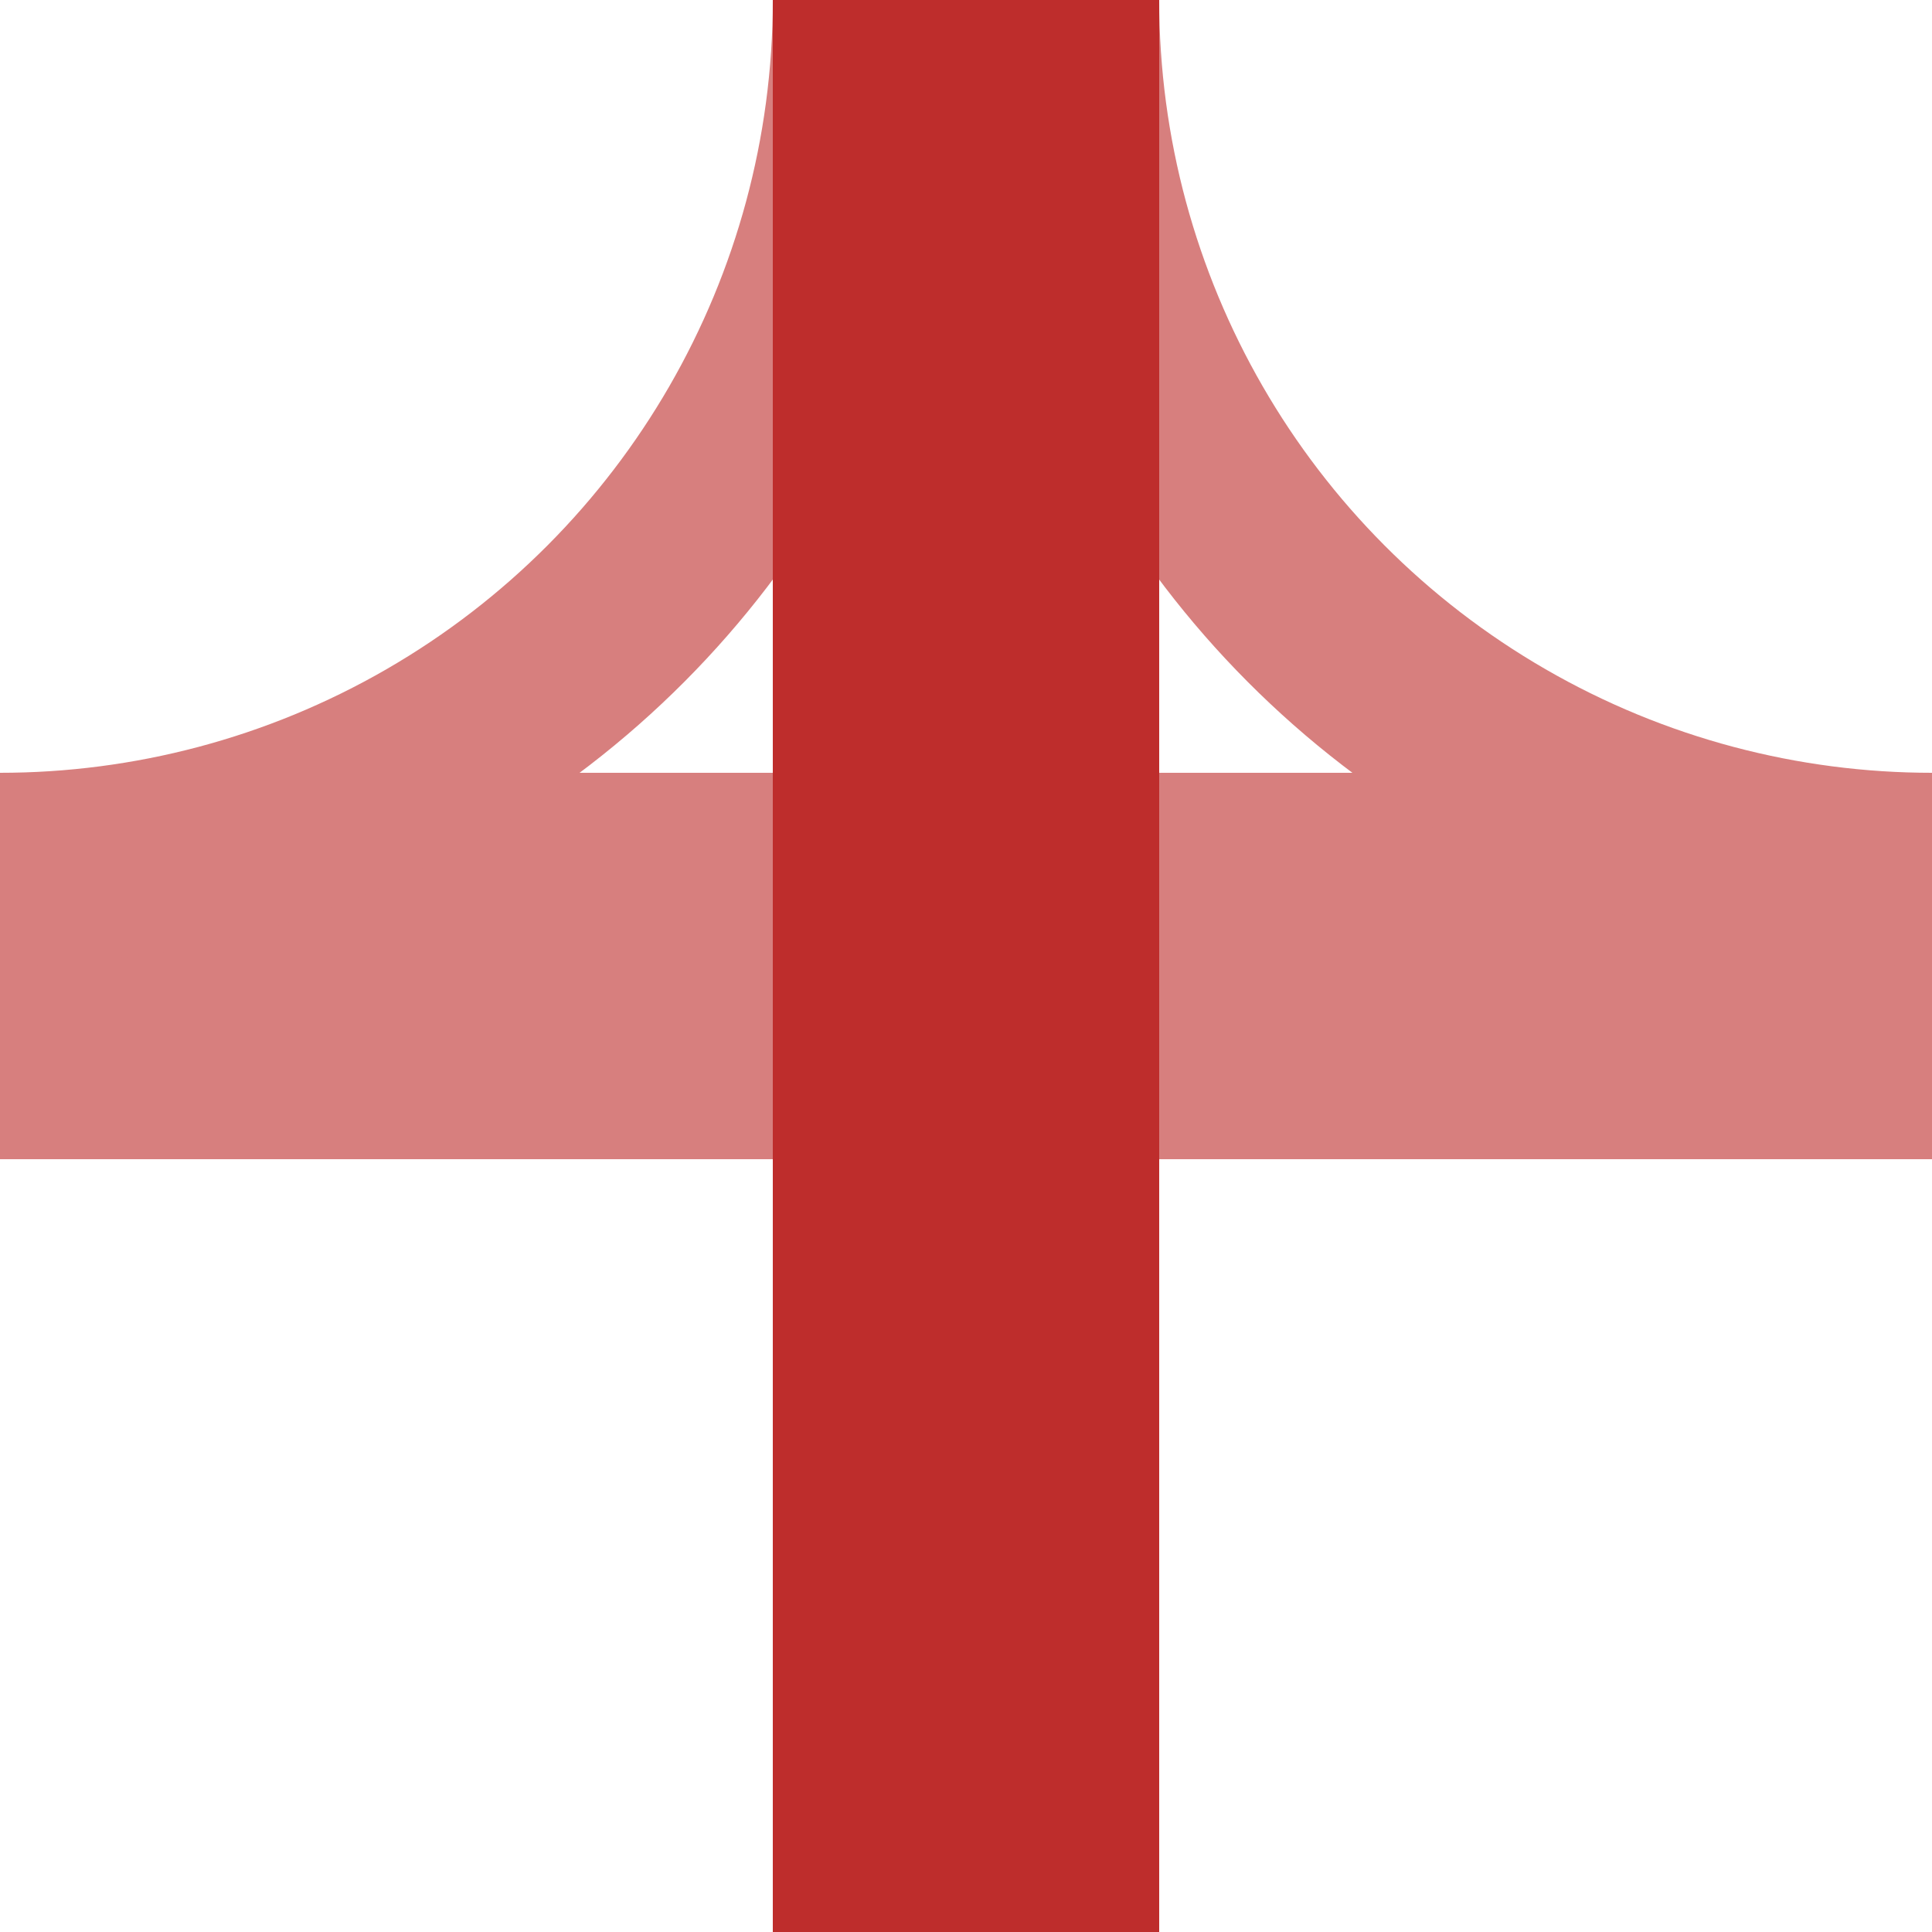
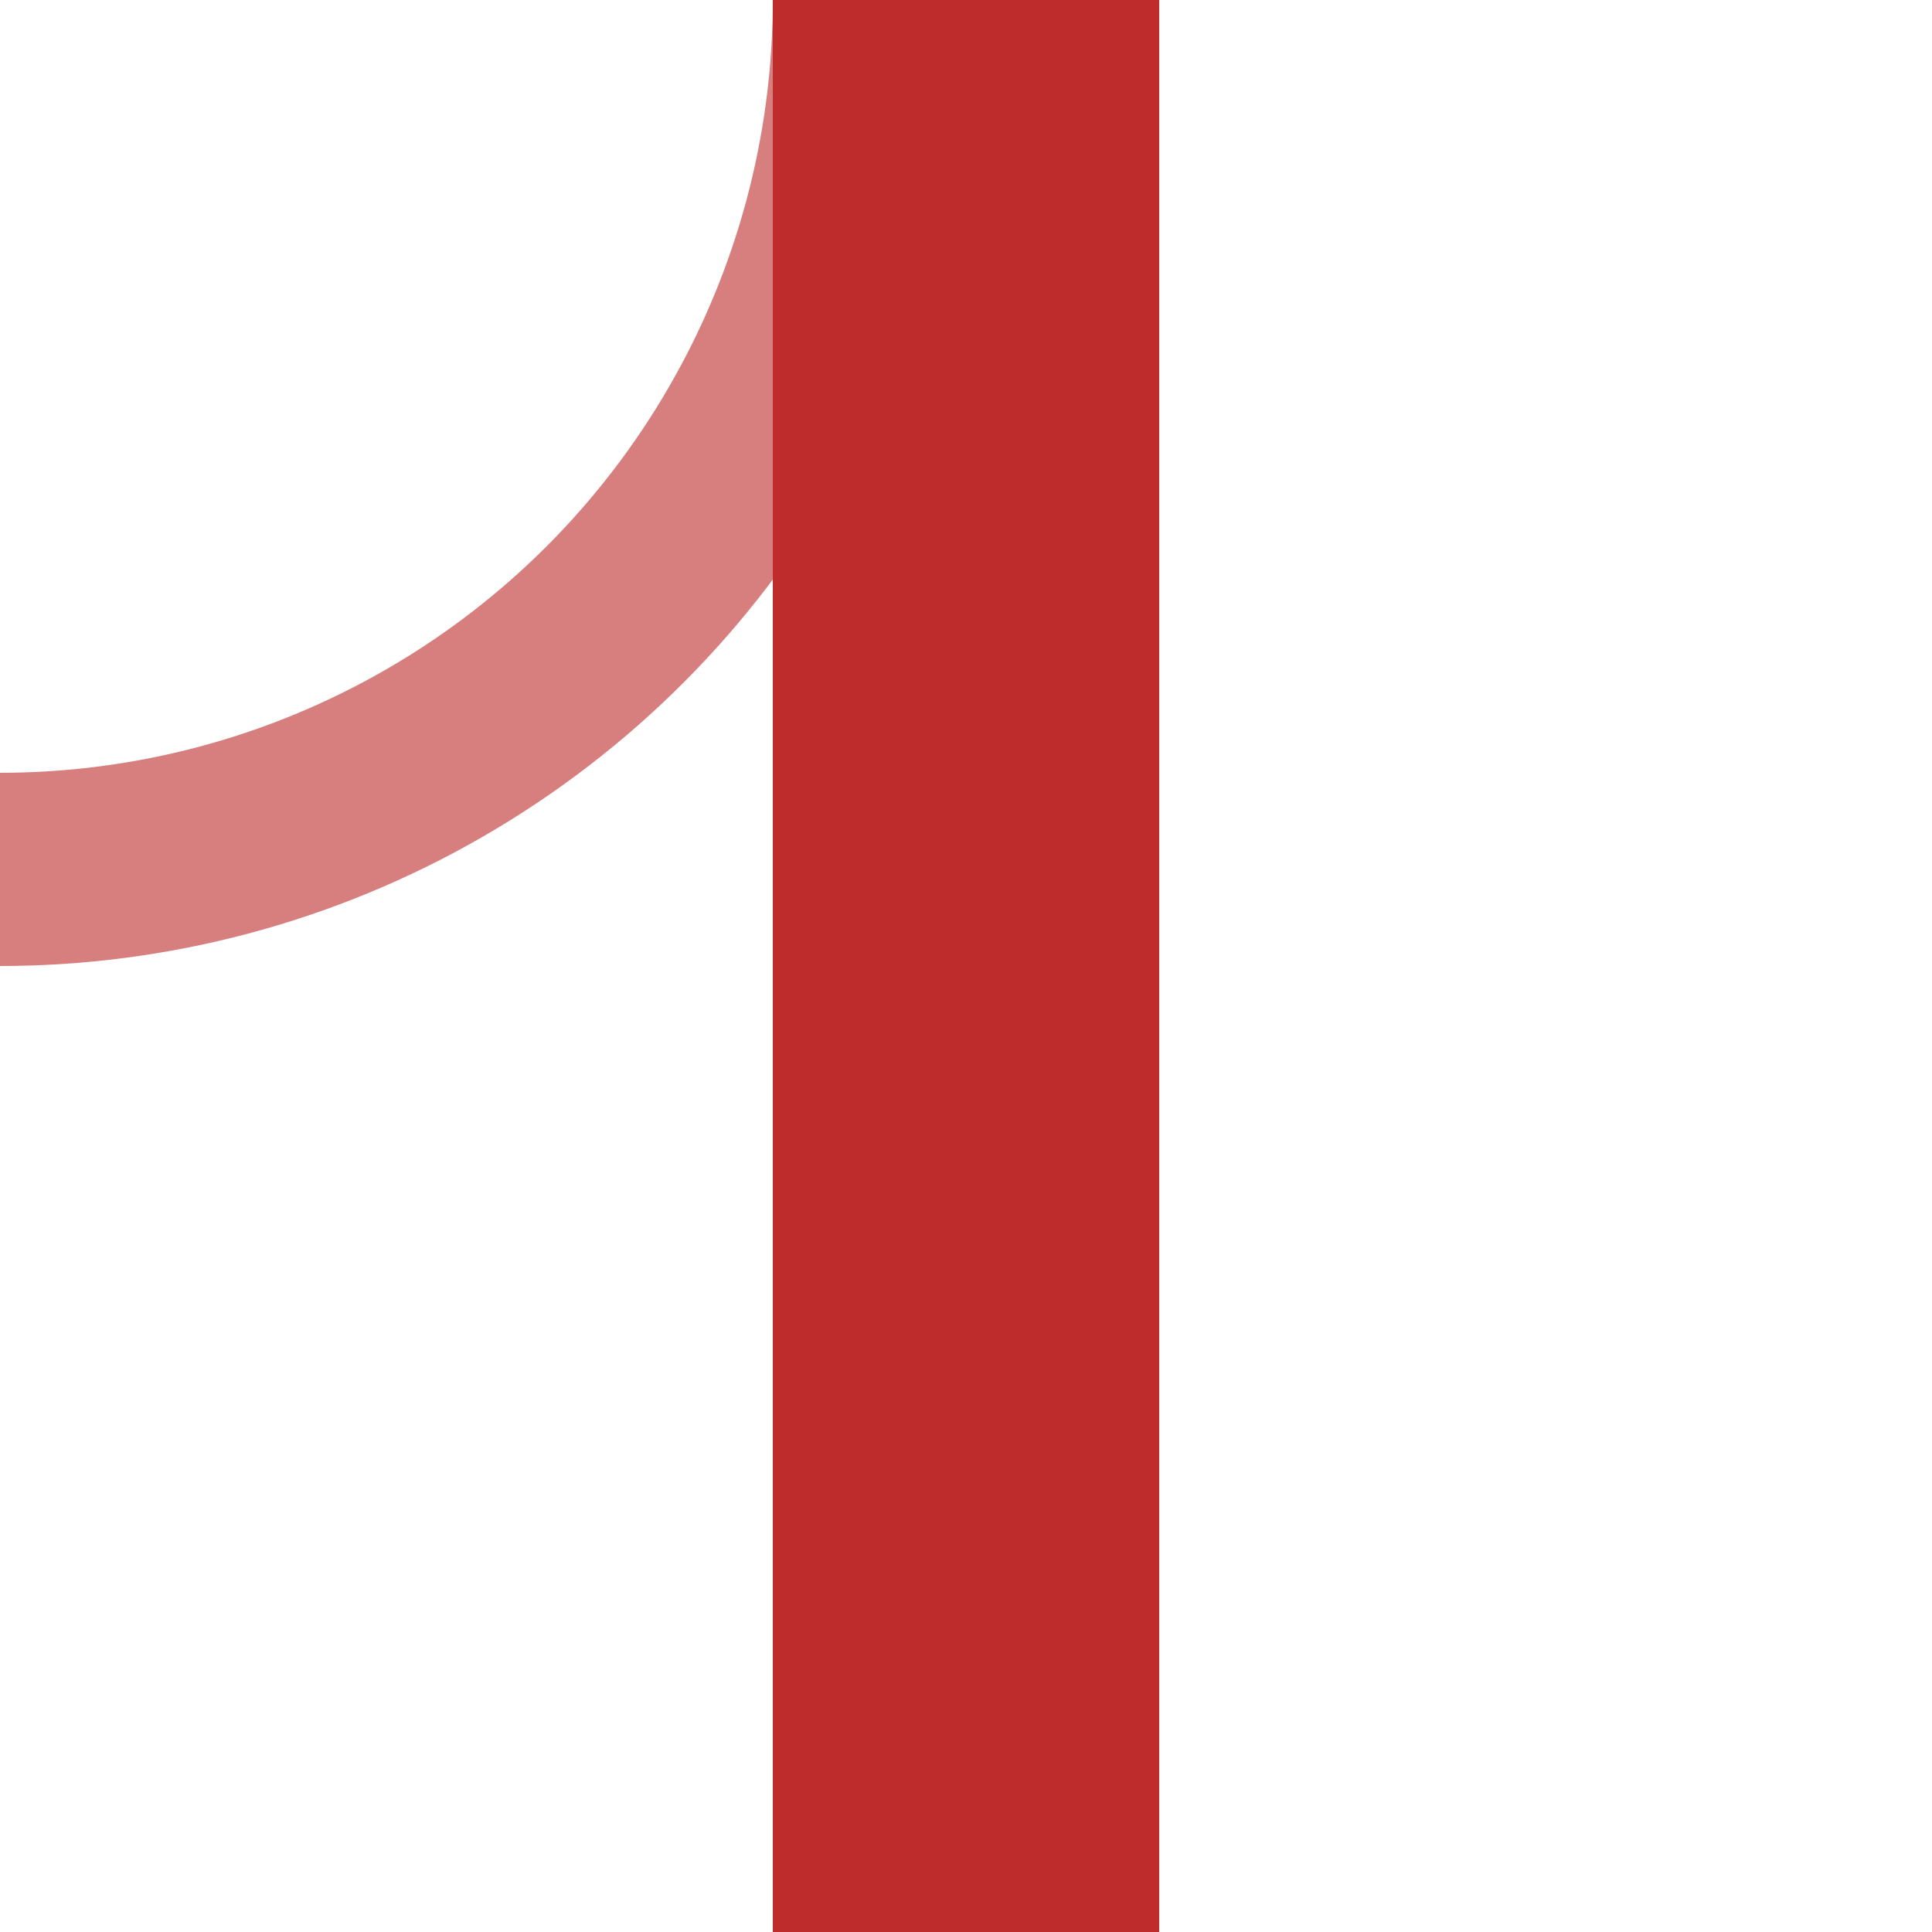
<svg xmlns="http://www.w3.org/2000/svg" version="1.1" id="Layer_1" x="0px" y="0px" viewBox="0 0 500 500" style="enable-background:new 0 0 500 500;" xml:space="preserve">
  <style type="text/css">
	.st0{fill:none;stroke:#D77F7E;stroke-width:100;}
	.st1{fill:none;stroke:#D77F7E;stroke-width:50;}
	.st2{fill:none;stroke:#BE2D2C;stroke-width:100;}
</style>
  <g>
-     <path class="st0" d="M0,250h500" />
    <circle class="st1" cx="0" cy="0" r="225" />
-     <circle class="st1" cx="500" cy="0" r="225" />
    <g>
      <path class="st2" d="M250,0v500" />
    </g>
  </g>
</svg>